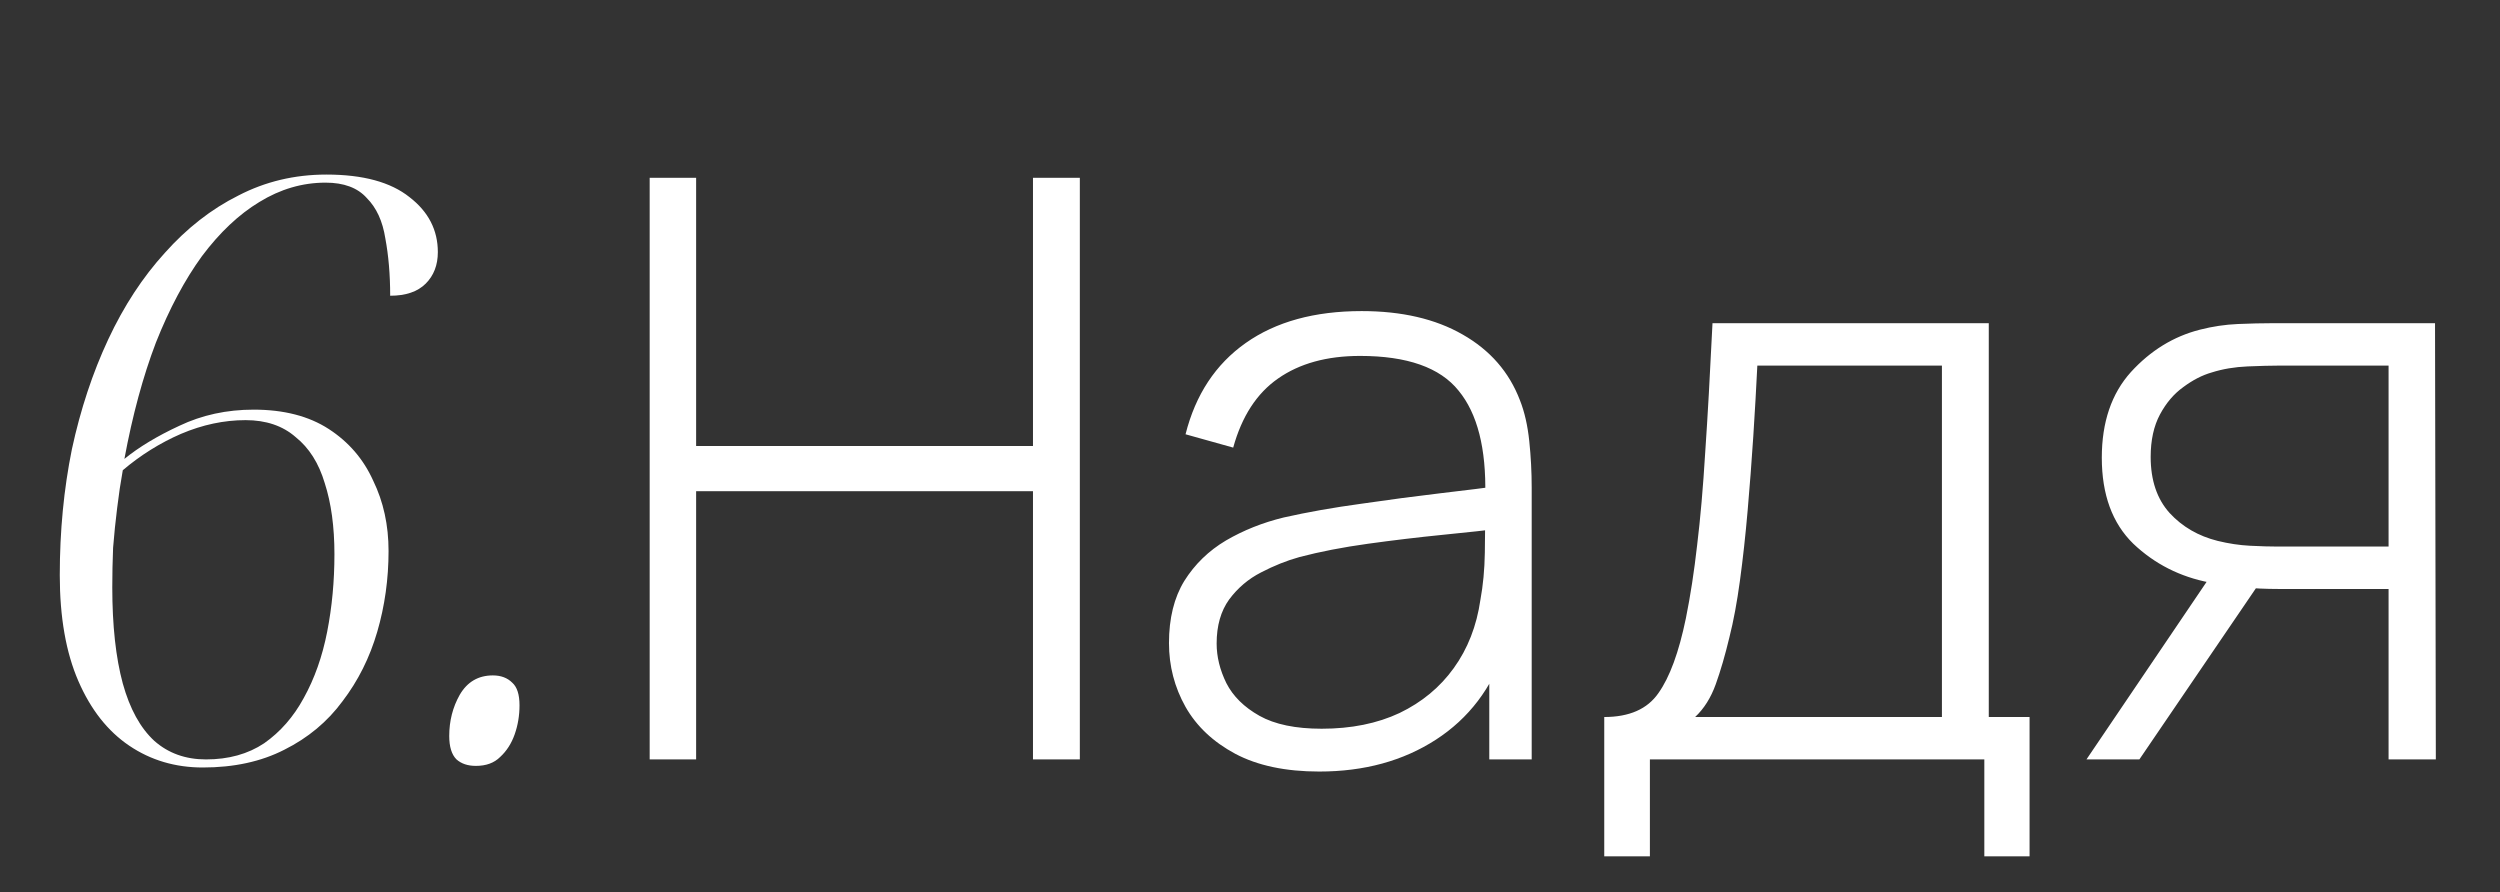
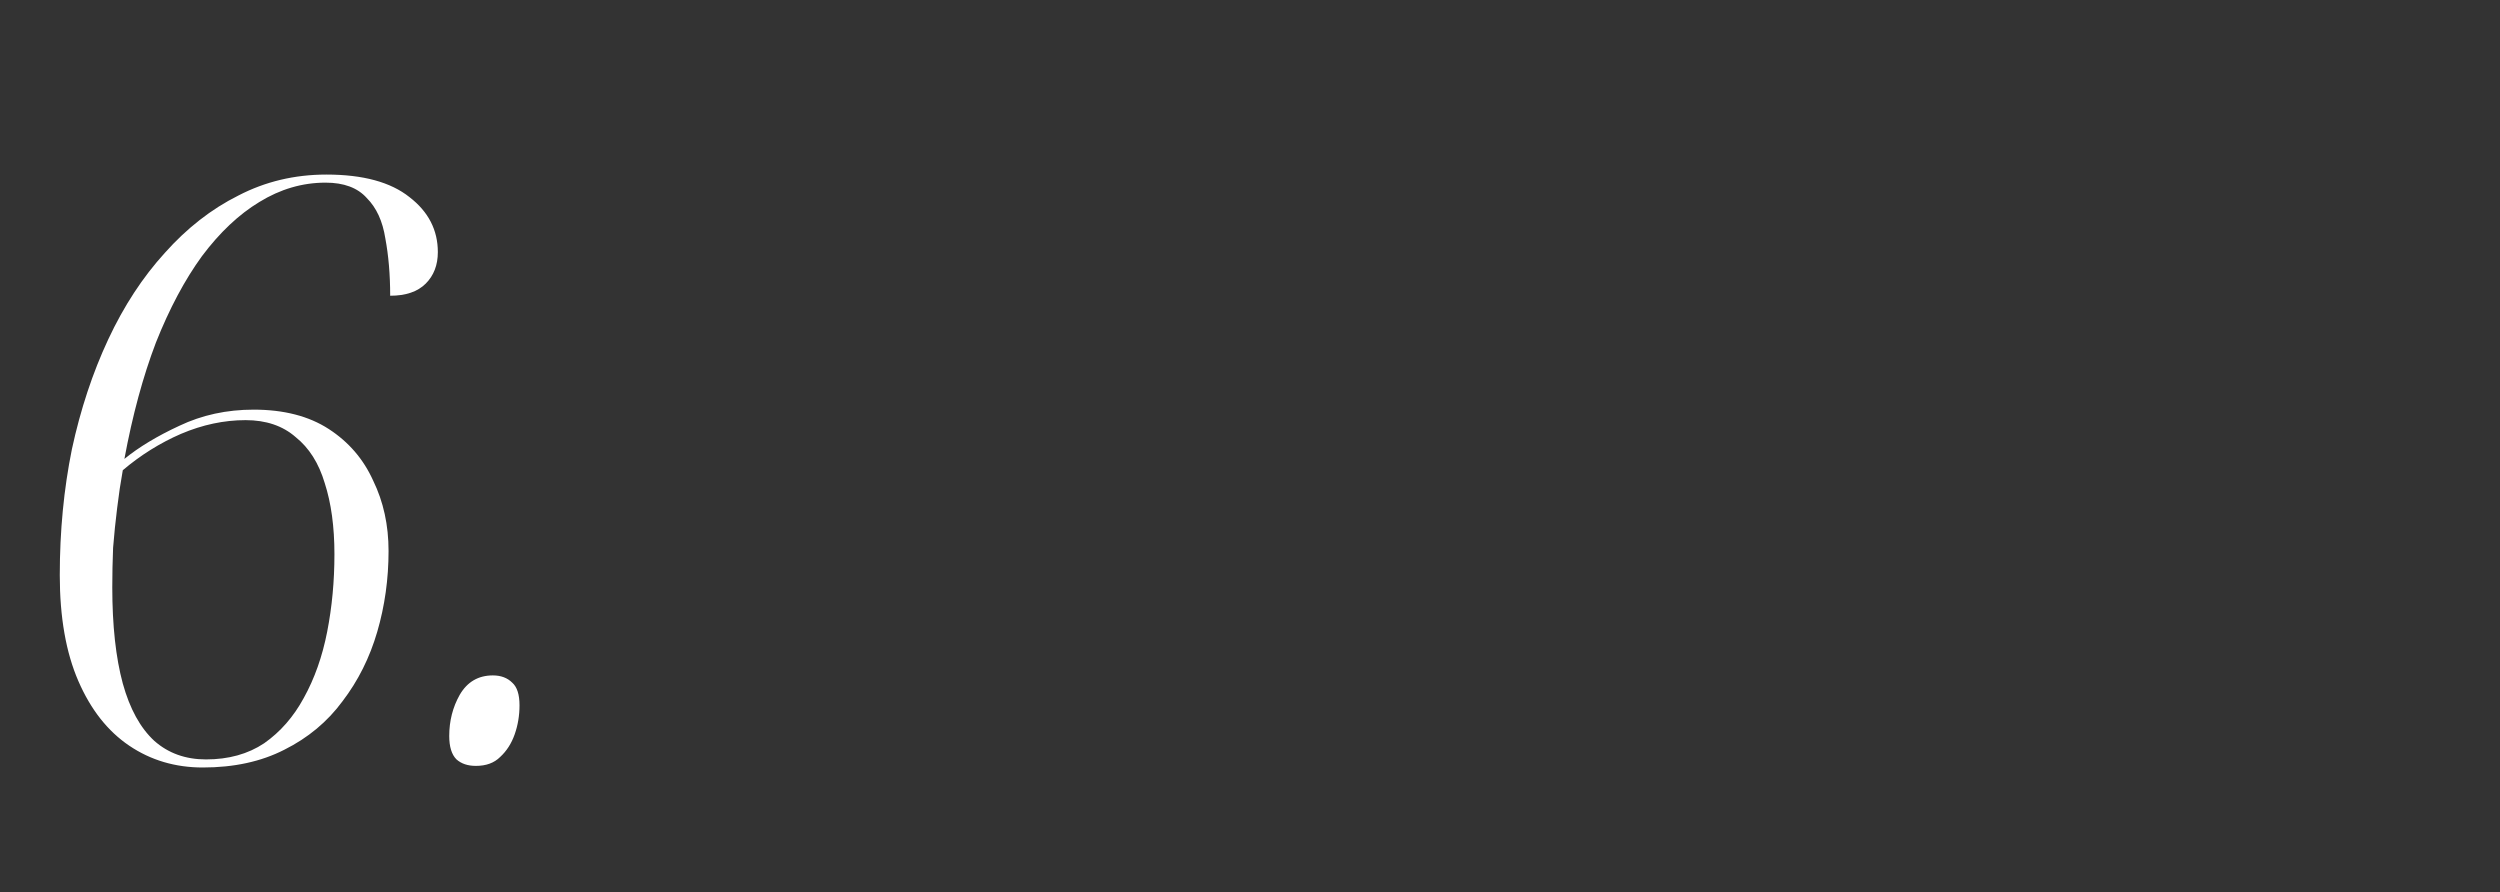
<svg xmlns="http://www.w3.org/2000/svg" width="451" height="161" viewBox="0 0 451 161" fill="none">
  <rect x="0" y="0" width="451" height="161" fill="#333333" stroke="none" />
-   <path d="M117.201 137V32.074H125.581V80.457H186.35V32.074H194.802V137H186.35V88.618H125.581V137H117.201ZM237.99 139.186C231.918 139.186 226.866 138.117 222.834 135.98C218.85 133.843 215.863 131.025 213.871 127.528C211.88 123.981 210.884 120.144 210.884 116.015C210.884 111.546 211.807 107.805 213.653 104.794C215.547 101.782 218.049 99.353 221.158 97.507C224.315 95.661 227.789 94.277 231.578 93.354C235.901 92.382 240.564 91.556 245.568 90.876C250.571 90.148 255.332 89.516 259.849 88.982C264.415 88.448 268.132 87.986 270.998 87.597L267.937 89.419C268.132 80.918 266.528 74.603 263.128 70.474C259.776 66.297 253.85 64.208 245.349 64.208C239.374 64.208 234.444 65.568 230.557 68.288C226.72 70.96 224.024 75.113 222.469 80.748L213.871 78.344C215.669 71.203 219.288 65.714 224.728 61.876C230.169 58.039 237.14 56.12 245.641 56.12C252.878 56.12 258.951 57.529 263.857 60.346C268.812 63.163 272.261 67.122 274.204 72.223C275.029 74.312 275.588 76.765 275.88 79.582C276.171 82.351 276.317 85.144 276.317 87.962V137H268.666V116.306L271.508 117.035C269.127 124.127 264.974 129.592 259.048 133.43C253.121 137.267 246.102 139.186 237.99 139.186ZM238.427 131.462C243.77 131.462 248.458 130.515 252.49 128.621C256.522 126.677 259.776 123.981 262.254 120.533C264.78 117.035 266.383 112.93 267.063 108.218C267.549 105.595 267.816 102.753 267.864 99.693C267.913 96.633 267.937 94.374 267.937 92.917L271.58 95.248C268.423 95.637 264.634 96.05 260.214 96.487C255.842 96.924 251.373 97.459 246.806 98.09C242.24 98.722 238.111 99.523 234.419 100.495C232.136 101.126 229.829 102.049 227.497 103.263C225.214 104.429 223.295 106.057 221.741 108.145C220.235 110.234 219.482 112.882 219.482 116.088C219.482 118.468 220.065 120.848 221.231 123.229C222.445 125.609 224.437 127.576 227.206 129.131C229.975 130.685 233.715 131.462 238.427 131.462ZM289.407 154.488V129.349C293.925 129.349 297.18 127.916 299.171 125.05C301.211 122.184 302.863 117.691 304.126 111.57C304.952 107.49 305.632 103.069 306.166 98.309C306.749 93.548 307.235 87.962 307.624 81.55C308.061 75.138 308.498 67.39 308.935 58.306H358.775V129.349H366.134V154.488H357.973V137H297.641V154.488H289.407ZM305.802 129.349H350.323V65.957H317.023C316.829 69.94 316.586 74.19 316.295 78.708C316.003 83.177 315.663 87.646 315.274 92.115C314.886 96.584 314.424 100.786 313.89 104.721C313.356 108.656 312.724 112.056 311.996 114.922C311.218 118.177 310.392 121.018 309.518 123.447C308.644 125.876 307.405 127.843 305.802 129.349ZM430.899 137V106.251H411.007C408.821 106.251 406.659 106.154 404.522 105.959C402.433 105.717 400.465 105.425 398.62 105.085C393.276 104.065 388.686 101.733 384.848 98.09C381.059 94.398 379.165 89.225 379.165 82.57C379.165 76.158 380.913 71.009 384.411 67.122C387.957 63.236 392.11 60.686 396.871 59.472C399.154 58.889 401.437 58.549 403.72 58.452C406.052 58.354 408.092 58.306 409.841 58.306H439.278L439.424 137H430.899ZM376.396 137L399.421 102.972H409.112L385.941 137H376.396ZM410.934 98.6H430.899V65.957H410.934C409.622 65.957 407.8 66.005 405.469 66.102C403.137 66.2 400.975 66.564 398.984 67.195C397.284 67.681 395.583 68.555 393.883 69.818C392.183 71.033 390.774 72.684 389.657 74.773C388.54 76.862 387.981 79.412 387.981 82.424C387.981 86.65 389.123 90.026 391.406 92.552C393.689 95.03 396.579 96.706 400.077 97.58C402.068 98.066 404.012 98.357 405.906 98.454C407.849 98.552 409.525 98.6 410.934 98.6Z" fill="white" />
  <path d="M36.578 138.457C31.623 138.457 27.203 137.146 23.317 134.523C19.431 131.899 16.37 128.013 14.136 122.864C11.901 117.715 10.784 111.352 10.784 103.774C10.784 95.807 11.513 88.229 12.97 81.04C14.524 73.85 16.71 67.244 19.528 61.22C22.345 55.197 25.746 49.999 29.729 45.627C33.712 41.158 38.133 37.709 42.99 35.28C47.848 32.754 53.143 31.491 58.875 31.491C65.481 31.491 70.485 32.852 73.885 35.572C77.285 38.195 78.986 41.498 78.986 45.481C78.986 47.813 78.257 49.708 76.8 51.165C75.342 52.622 73.205 53.351 70.388 53.351C70.388 49.562 70.096 46.113 69.513 43.004C69.028 39.895 67.91 37.466 66.161 35.718C64.51 33.872 62.032 32.949 58.729 32.949C54.552 32.949 50.568 34.115 46.779 36.446C43.087 38.681 39.639 41.935 36.432 46.21C33.324 50.485 30.555 55.683 28.126 61.803C25.794 67.924 23.9 74.919 22.442 82.788C25.066 80.651 28.369 78.659 32.352 76.814C36.432 74.87 40.902 73.899 45.759 73.899C51.2 73.899 55.718 75.065 59.312 77.396C62.907 79.728 65.579 82.837 67.327 86.723C69.173 90.512 70.096 94.738 70.096 99.402C70.096 104.454 69.416 109.311 68.056 113.975C66.696 118.638 64.607 122.816 61.789 126.507C59.069 130.199 55.572 133.114 51.297 135.251C47.119 137.389 42.213 138.457 36.578 138.457ZM37.161 137C41.242 137 44.739 136.028 47.654 134.085C50.568 132.045 52.949 129.325 54.794 125.925C56.738 122.427 58.146 118.444 59.021 113.975C59.895 109.506 60.332 104.842 60.332 99.985C60.332 95.03 59.749 90.755 58.584 87.16C57.515 83.566 55.766 80.797 53.337 78.854C51.005 76.814 47.994 75.793 44.302 75.793C40.416 75.793 36.53 76.619 32.644 78.271C28.855 79.922 25.357 82.108 22.151 84.829C21.762 86.966 21.422 89.249 21.131 91.678C20.839 94.01 20.596 96.39 20.402 98.819C20.305 101.248 20.256 103.628 20.256 105.959C20.256 112.857 20.888 118.638 22.151 123.301C23.414 127.868 25.308 131.317 27.834 133.648C30.36 135.883 33.469 137 37.161 137ZM85.851 138.166C84.394 138.166 83.228 137.777 82.353 137C81.479 136.126 81.042 134.717 81.042 132.774C81.042 130.054 81.673 127.576 82.936 125.342C84.296 123.01 86.288 121.844 88.911 121.844C90.369 121.844 91.534 122.281 92.409 123.156C93.283 123.933 93.72 125.293 93.72 127.236C93.72 129.082 93.429 130.831 92.846 132.482C92.263 134.134 91.389 135.494 90.223 136.563C89.154 137.631 87.697 138.166 85.851 138.166Z" fill="white" />
</svg>